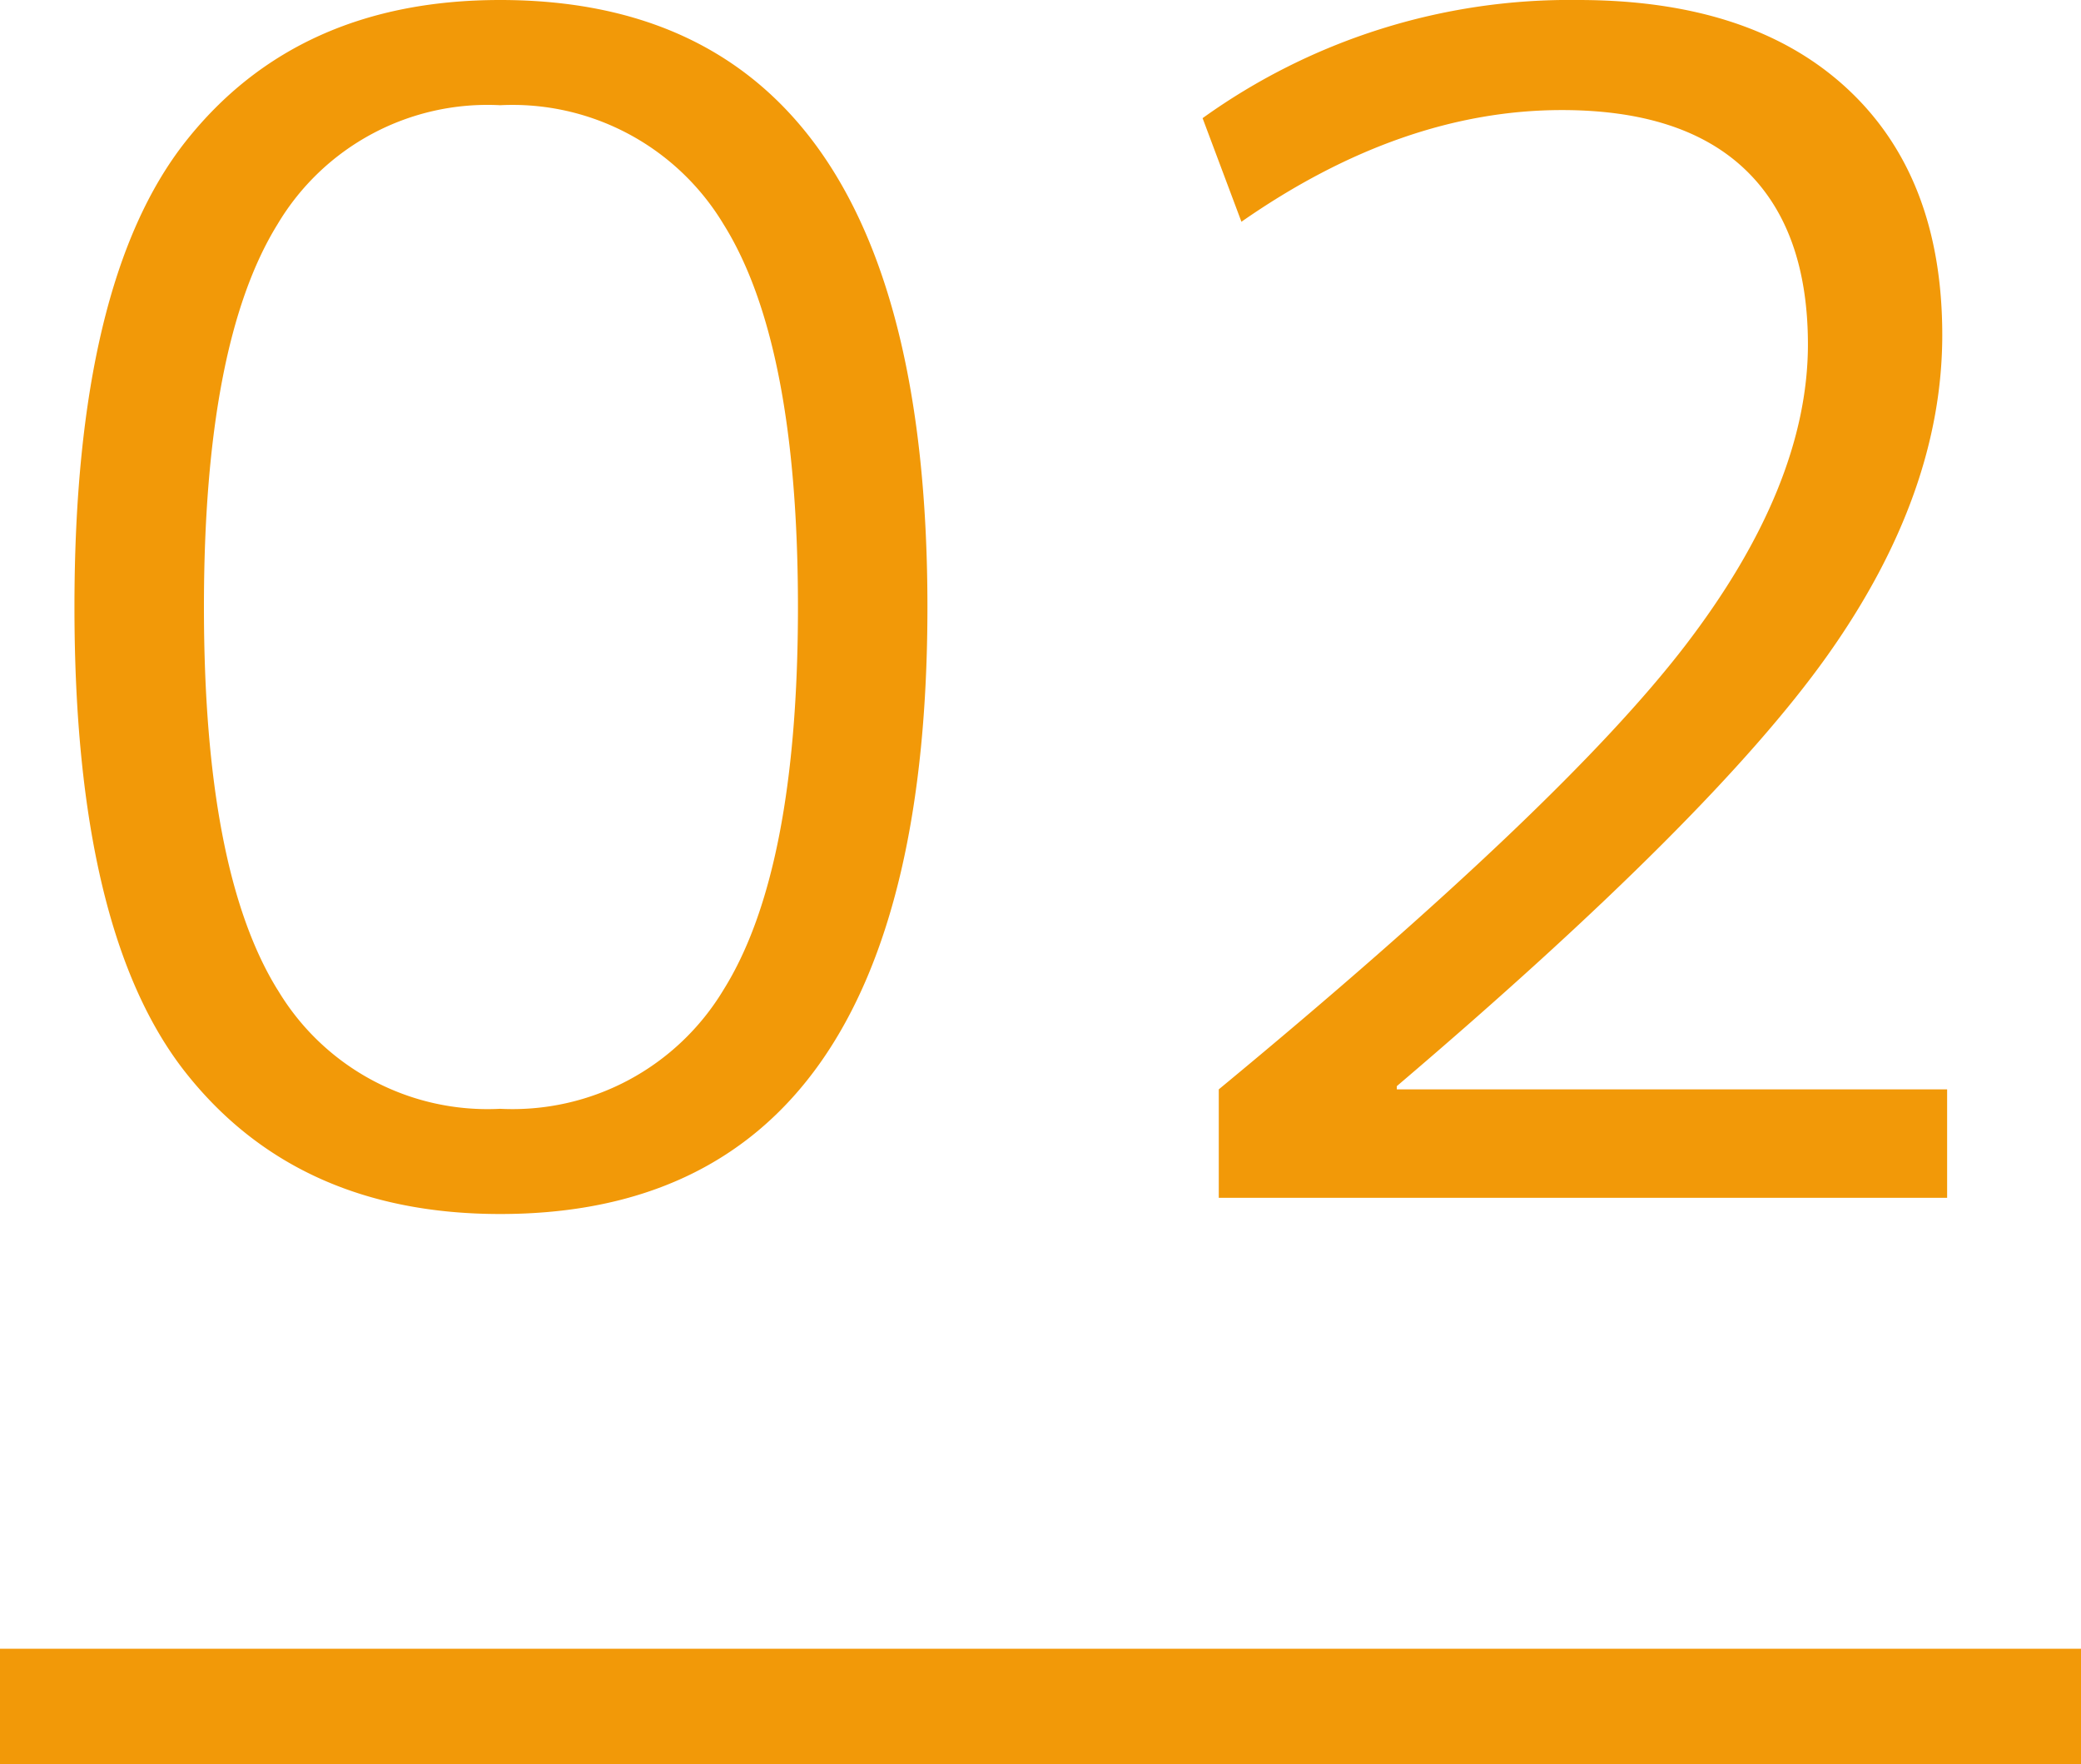
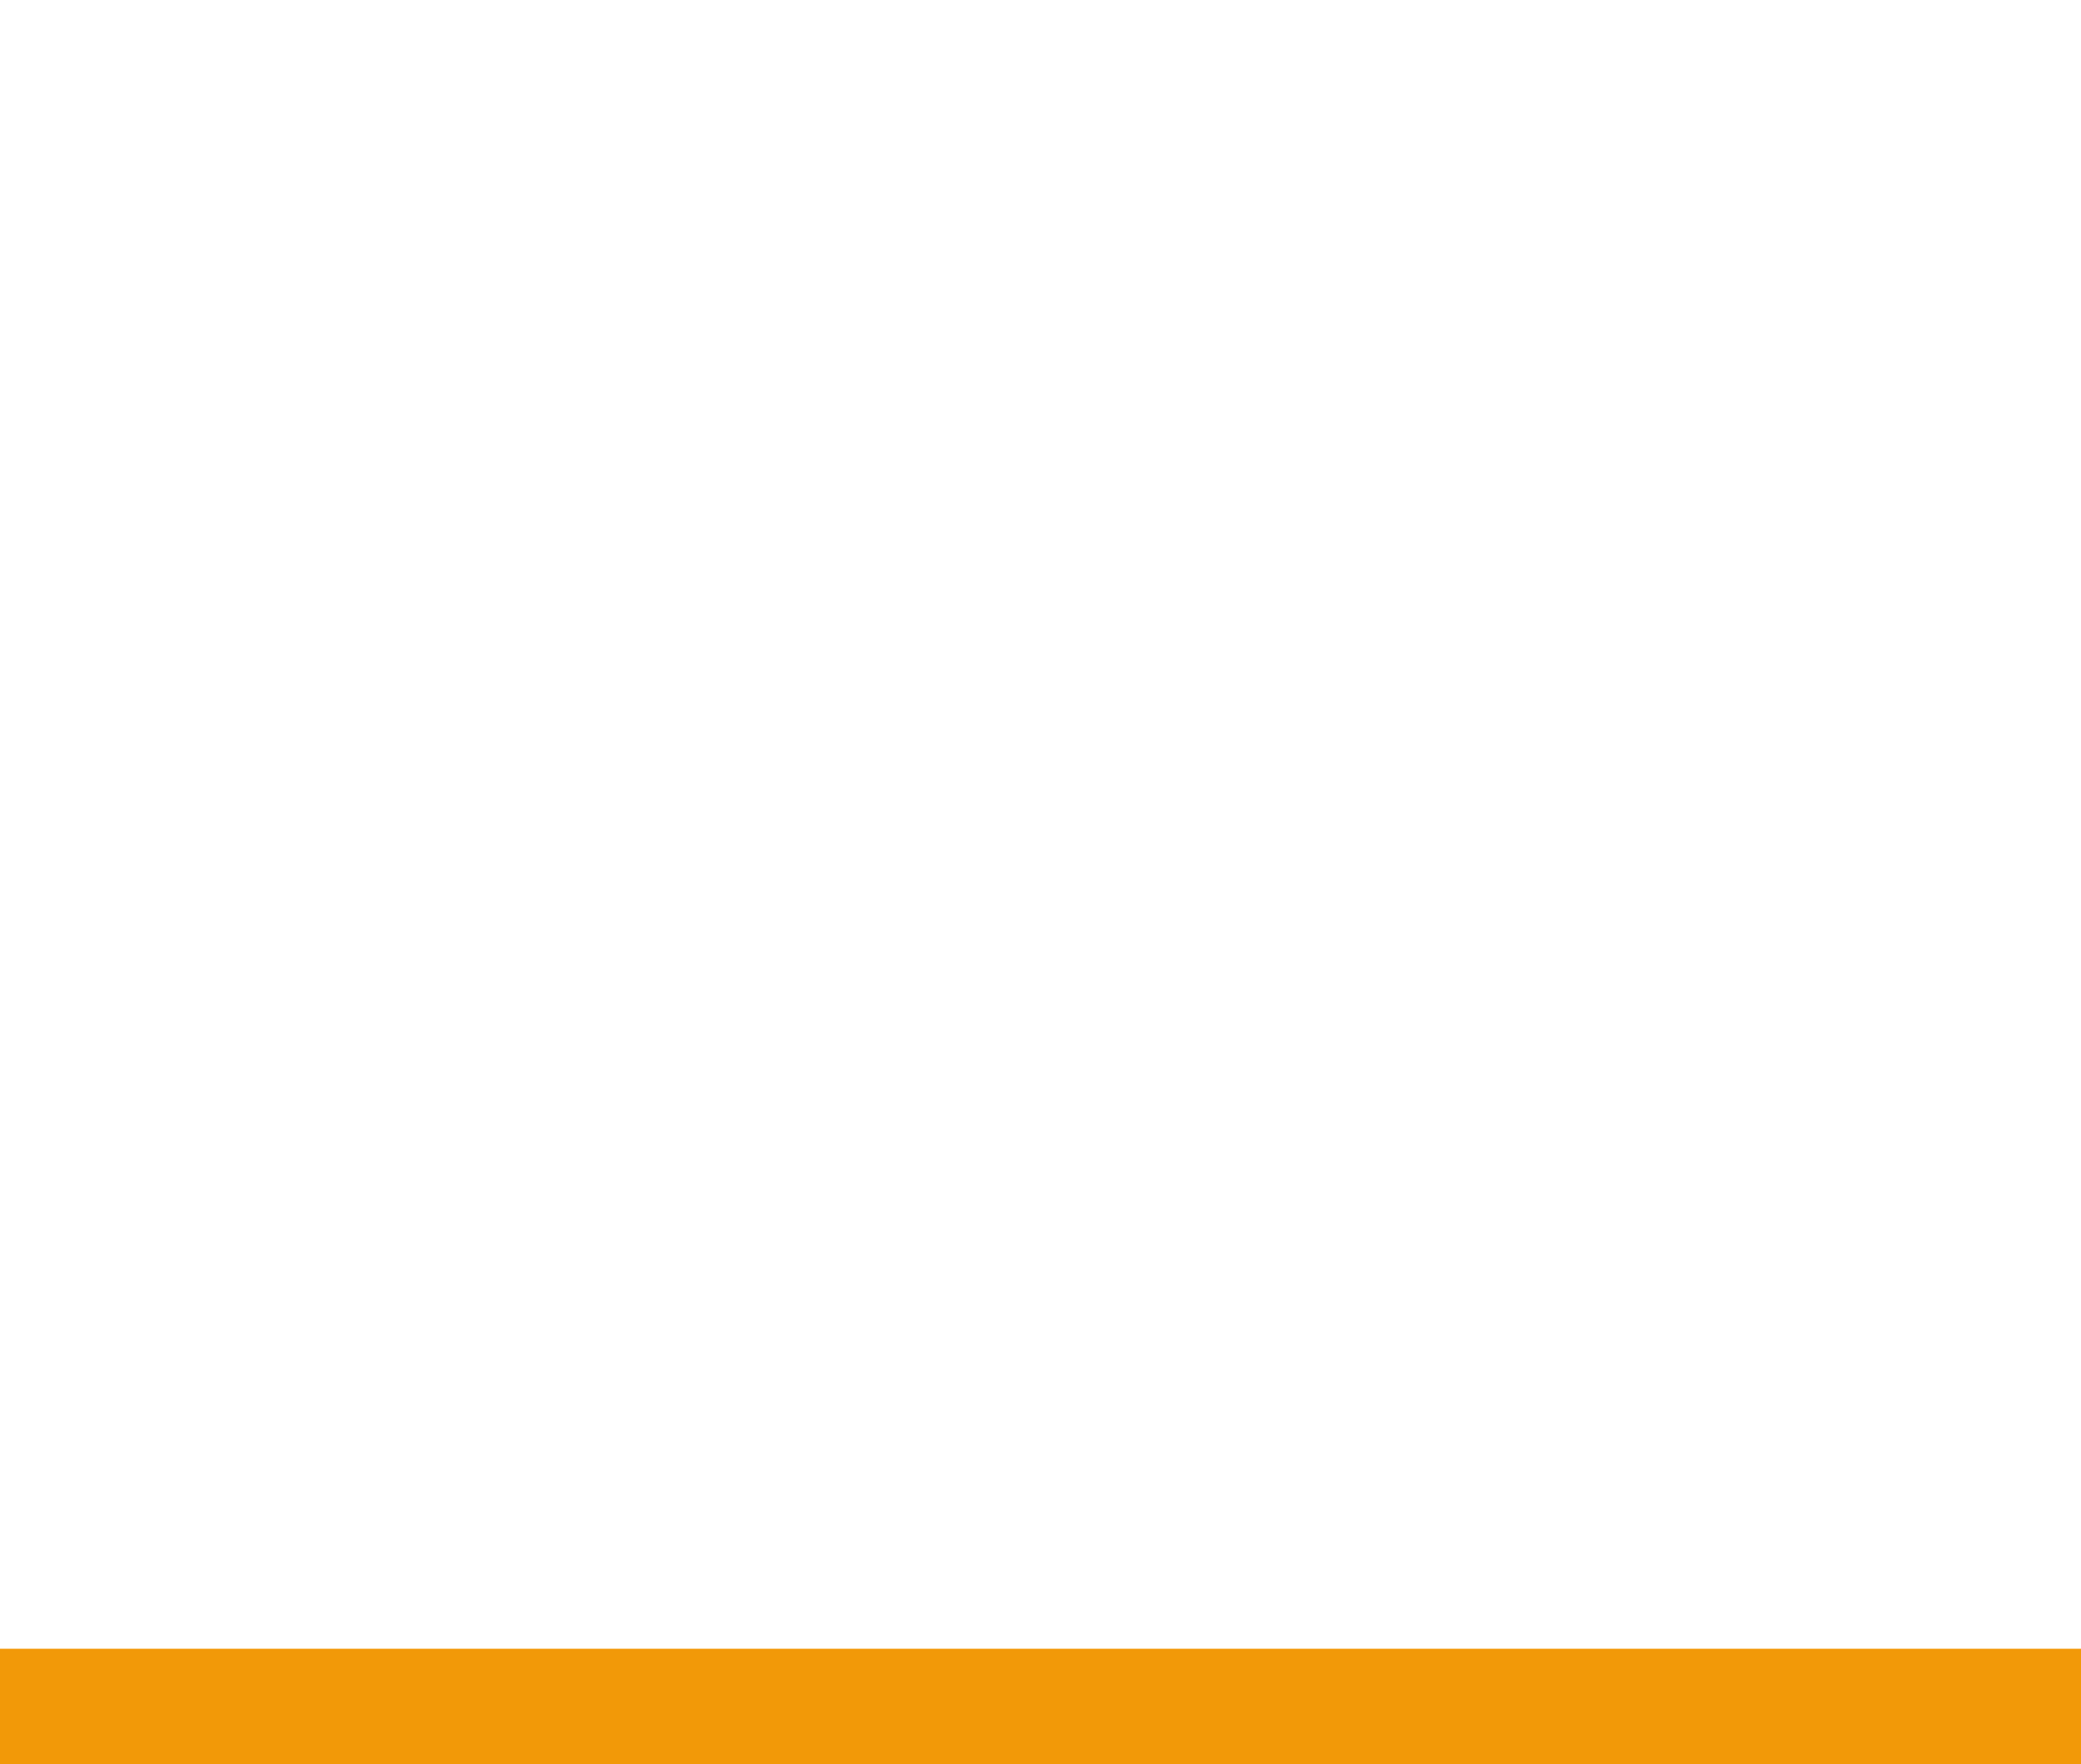
<svg xmlns="http://www.w3.org/2000/svg" width="90" height="76.3" viewBox="0 0 90 76.3">
  <g id="グループ_29" data-name="グループ 29" transform="translate(-1010 -2873.2)">
    <line id="線_8" data-name="線 8" x2="90" transform="translate(1010 2947)" fill="none" stroke="#f29908" stroke-width="5" />
-     <path id="パス_80627" data-name="パス 80627" d="M21.63-51.8q18.48,0,18.48,26.25T21.63.7Q12.88.7,8.05-5.39T3.22-25.55q0-14.07,4.83-20.16T21.63-51.8Zm-9.625,42.8A10.564,10.564,0,0,0,21.63-3.85a10.646,10.646,0,0,0,9.66-5.145q3.22-5.145,3.22-16.555T31.29-42.105a10.646,10.646,0,0,0-9.66-5.145,10.564,10.564,0,0,0-9.625,5.145Q8.82-36.96,8.82-25.55T12.005-8.995ZM67.55-47.04q-6.93,0-13.86,4.83l-1.68-4.48A27.21,27.21,0,0,1,68.25-51.8q7.49,0,11.62,3.815T84-37.31q0,6.86-4.97,13.86T60.41-4.83v.14h23.8V0H52.71V-4.69Q67.62-17.01,72.9-23.905T78.19-36.89q0-4.97-2.695-7.56T67.55-47.04Z" transform="translate(1010 2925)" fill="#f29908" />
  </g>
</svg>